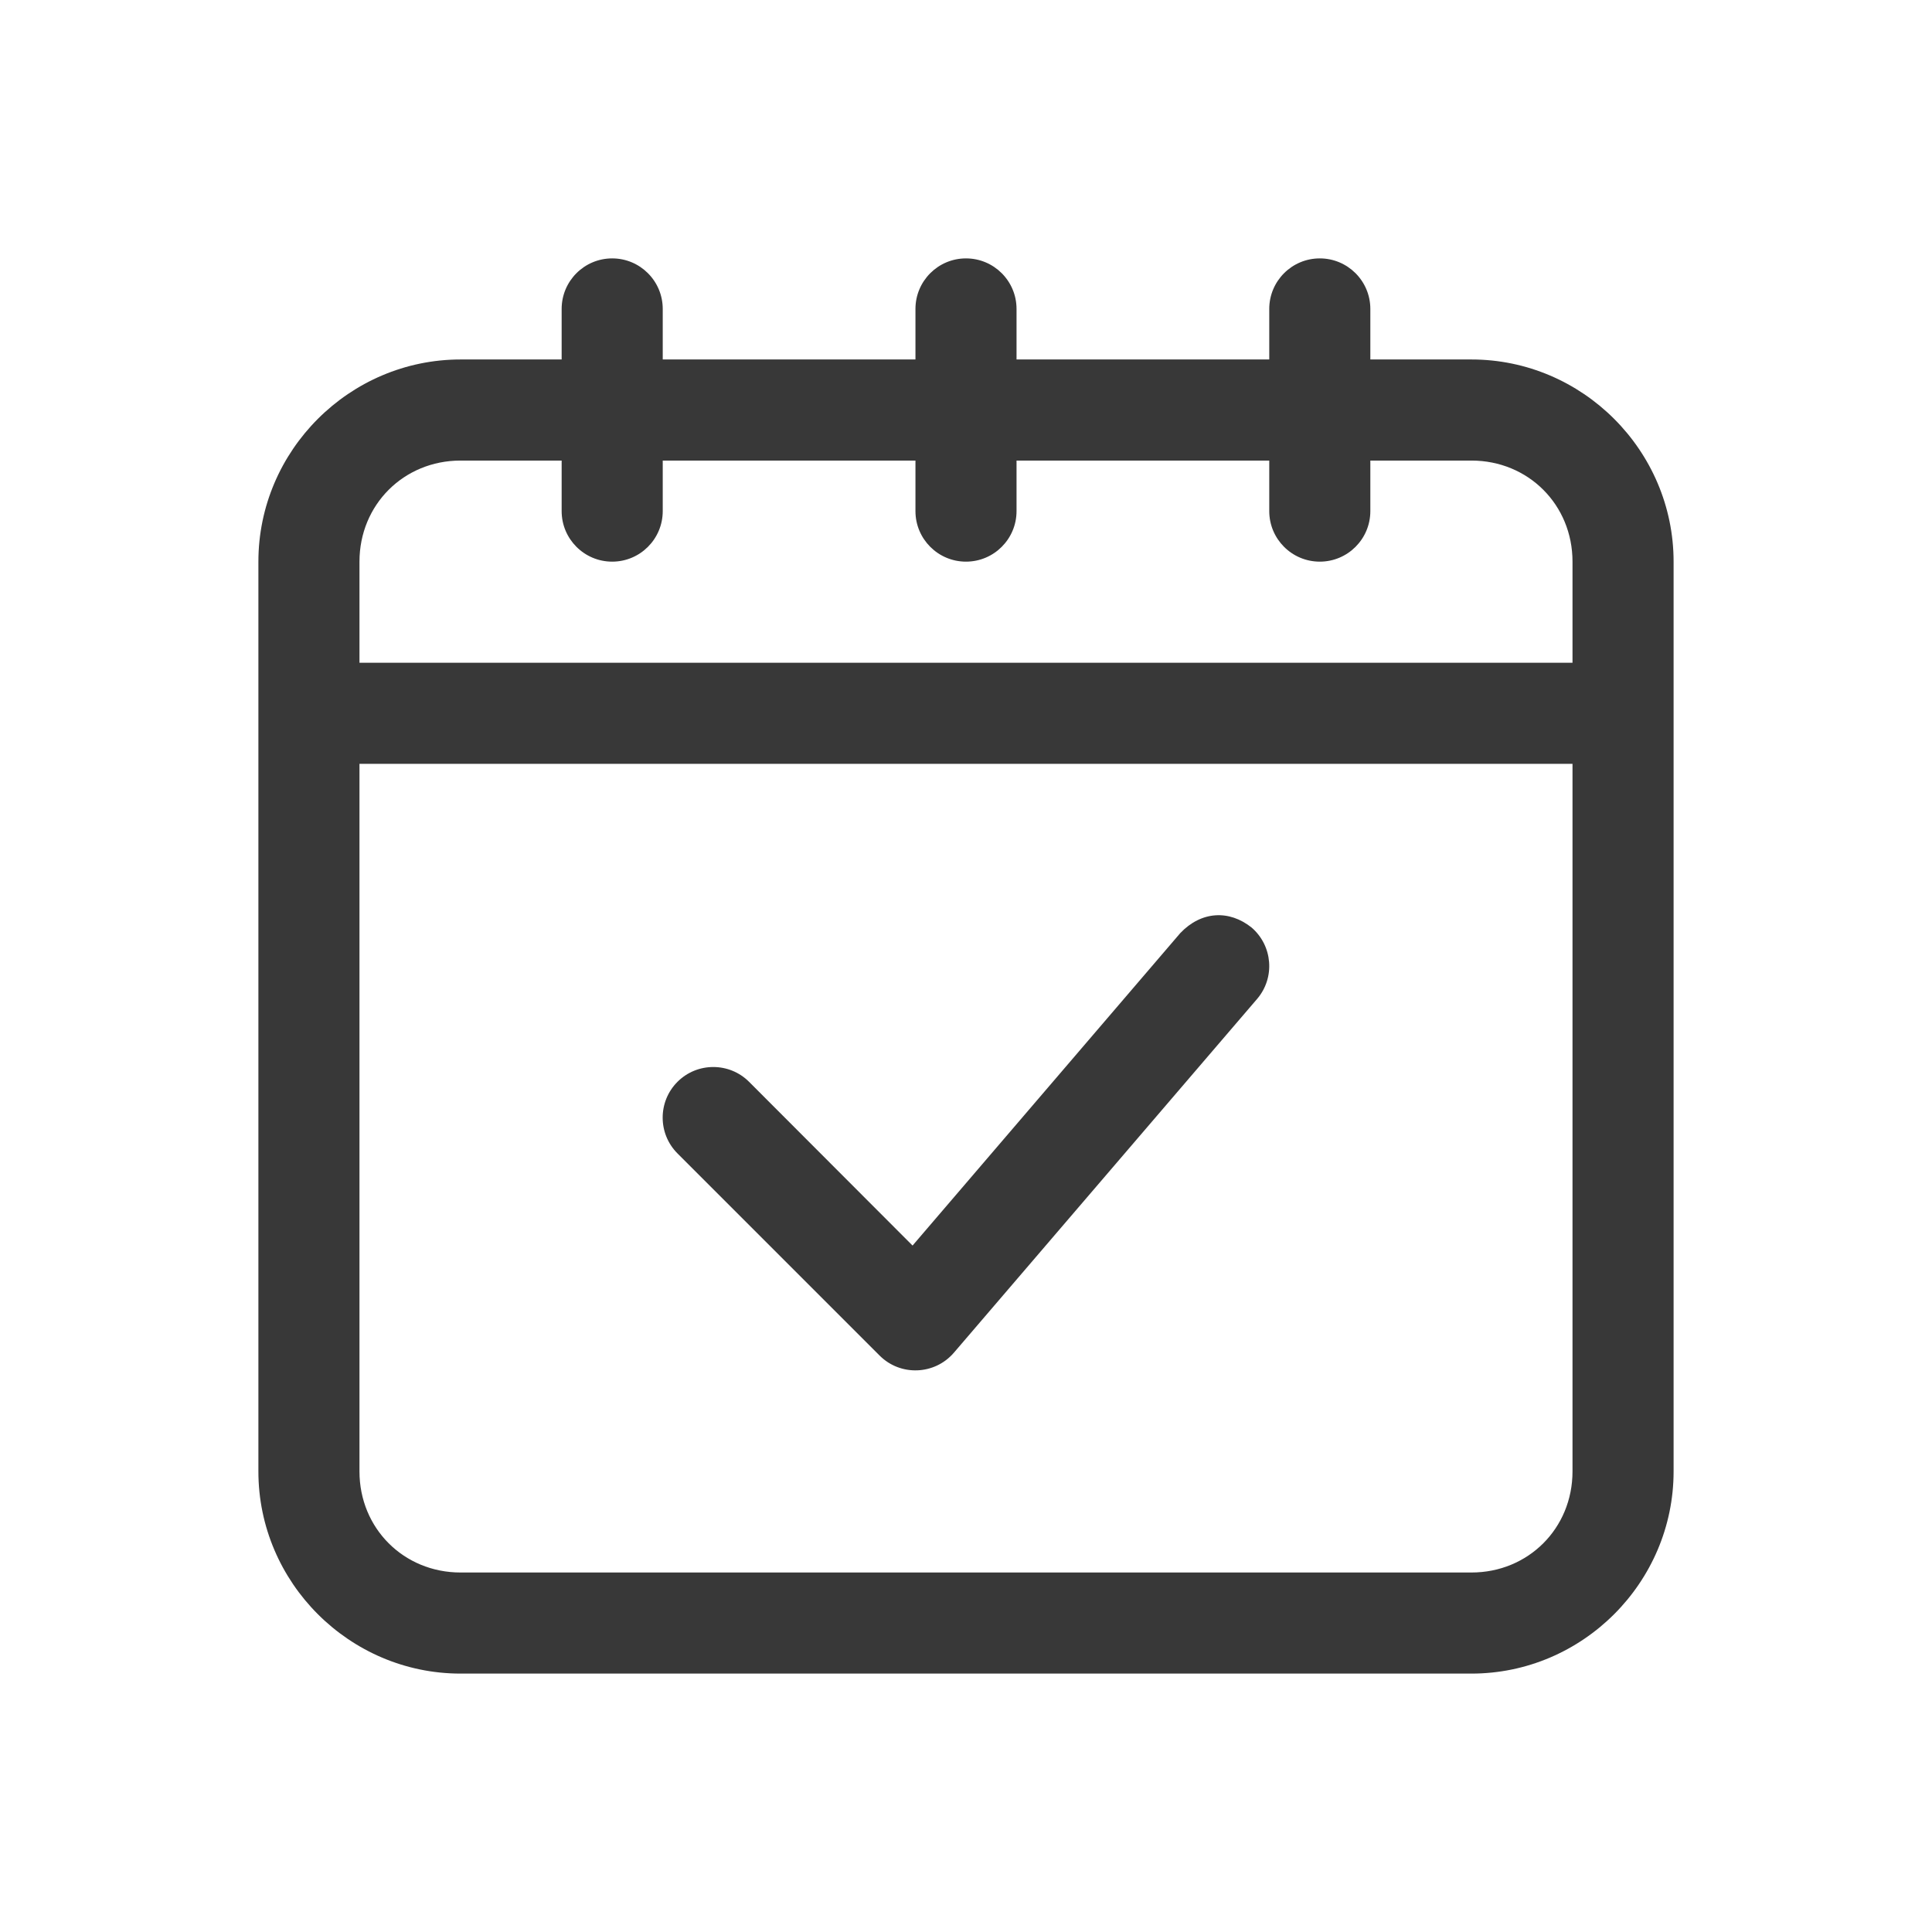
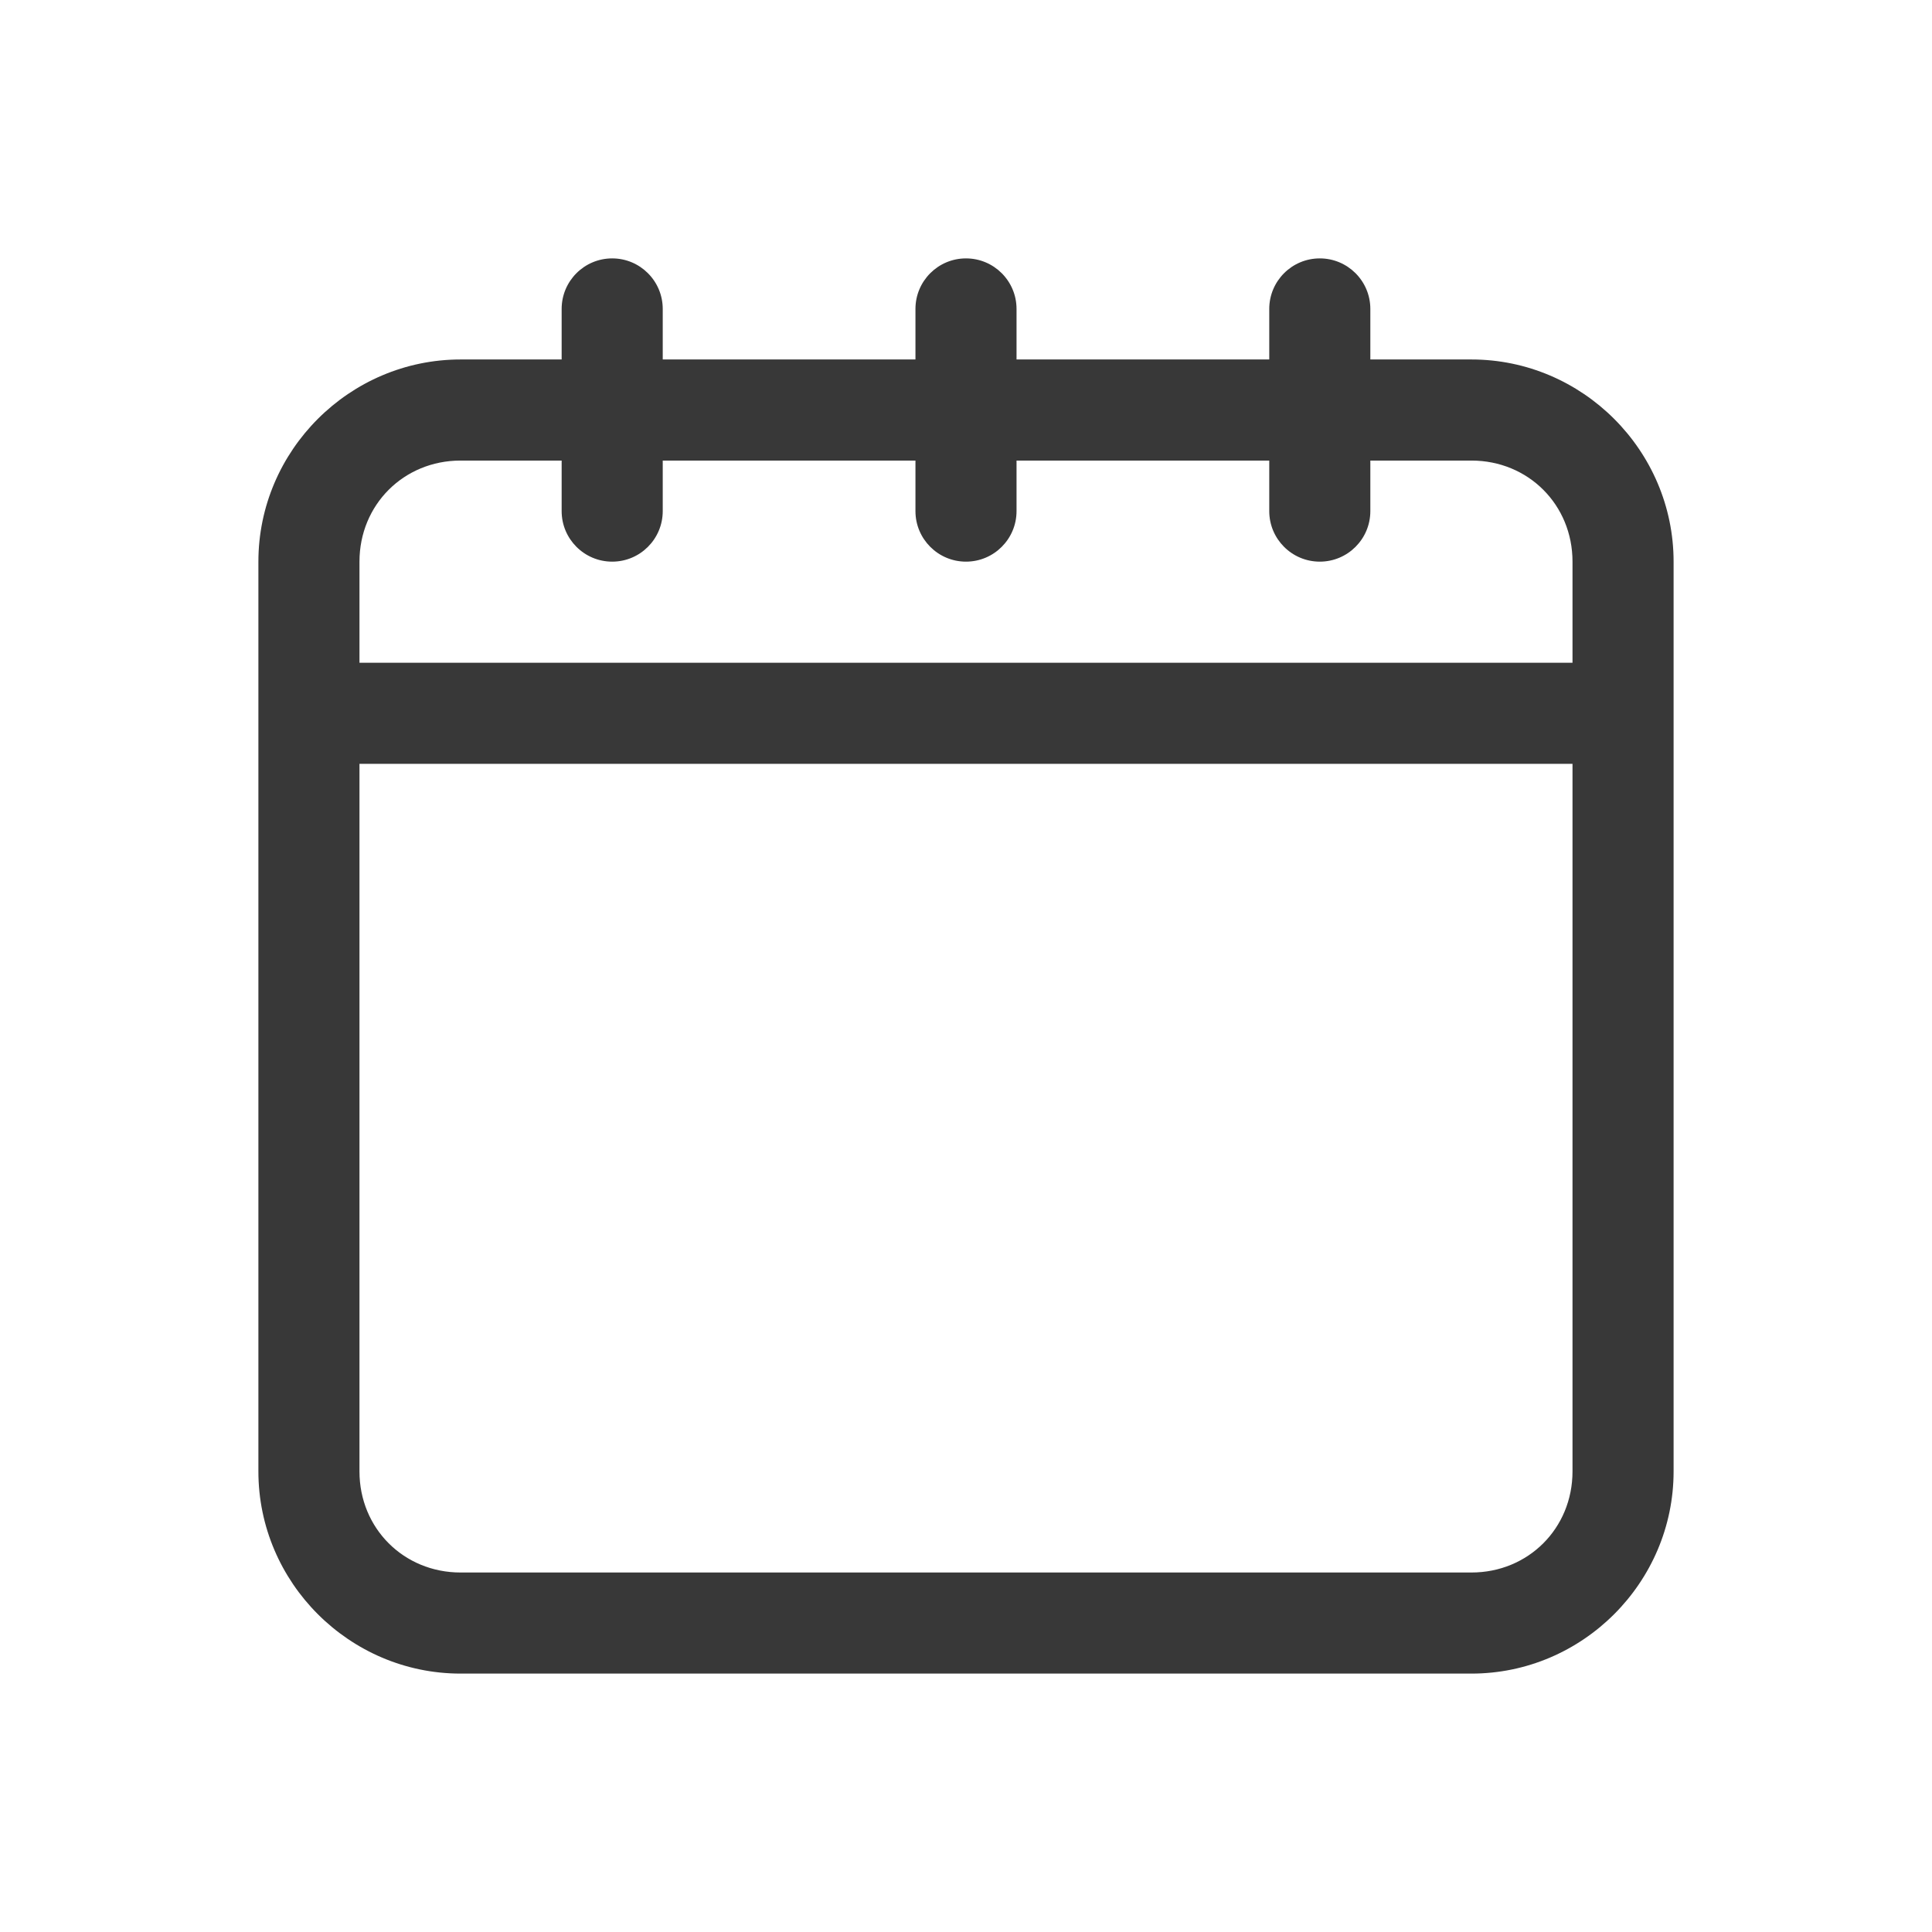
<svg xmlns="http://www.w3.org/2000/svg" width="1080" zoomAndPan="magnify" viewBox="0 0 810 810" height="1080" preserveAspectRatio="xMidYMid meet" version="1.0">
  <defs>
    <clipPath id="fac189bdc0">
      <path d="M 108.332 108.332 L 701.582 108.332 L 701.582 701.582 L 108.332 701.582 Z M 108.332 108.332 " clip-rule="nonzero" />
    </clipPath>
  </defs>
  <g clip-path="url(#fac189bdc0)">
    <path fill="#383838" d="M 256.664 108.332 C 244.965 108.332 235.473 117.824 235.473 129.523 L 235.473 150.711 L 193.094 150.711 C 146.52 150.711 108.332 188.898 108.332 235.473 L 108.332 616.902 C 108.332 663.477 146.52 701.664 193.094 701.664 L 616.902 701.664 C 663.477 701.664 701.664 663.477 701.664 616.902 L 701.664 235.473 C 701.664 188.898 663.477 150.711 616.902 150.711 L 574.52 150.711 L 574.52 129.523 C 574.52 117.824 565.031 108.332 553.332 108.332 C 541.633 108.332 532.141 117.824 532.141 129.523 L 532.141 150.711 L 426.188 150.711 L 426.188 129.523 C 426.188 117.824 416.695 108.332 404.996 108.332 C 393.301 108.332 383.809 117.824 383.809 129.523 L 383.809 150.711 L 277.855 150.711 L 277.855 129.523 C 277.855 117.824 268.363 108.332 256.664 108.332 Z M 193.094 193.094 L 235.473 193.094 L 235.473 214.285 C 235.473 225.984 244.965 235.473 256.664 235.473 C 268.363 235.473 277.855 225.984 277.855 214.285 L 277.855 193.094 L 383.809 193.094 L 383.809 214.285 C 383.809 225.984 393.301 235.473 404.996 235.473 C 416.695 235.473 426.188 225.984 426.188 214.285 L 426.188 193.094 L 532.141 193.094 L 532.141 214.285 C 532.141 225.984 541.633 235.473 553.332 235.473 C 565.031 235.473 574.52 225.984 574.52 214.285 L 574.52 193.094 L 616.902 193.094 C 640.742 193.094 659.281 211.637 659.281 235.473 L 659.281 277.855 L 150.711 277.855 L 150.711 235.473 C 150.711 211.637 169.254 193.094 193.094 193.094 Z M 150.711 320.234 L 659.281 320.234 L 659.281 616.902 C 659.281 640.742 640.742 659.281 616.902 659.281 L 193.094 659.281 C 169.254 659.281 150.711 640.742 150.711 616.902 Z M 150.711 320.234 " fill-opacity="1" fill-rule="nonzero" />
  </g>
-   <path fill="#383838" d="M 494.836 391.203 L 382.594 522.207 L 314.055 453.559 C 305.777 445.281 292.312 445.281 284.035 453.559 C 275.758 461.836 275.758 475.301 284.035 483.578 L 368.797 568.34 C 377.516 577.059 391.863 576.508 399.922 567.125 L 527.062 418.793 C 534.68 409.855 533.574 396.5 524.746 388.883 C 515.363 381.379 503.664 381.93 494.836 391.203 Z M 494.836 391.203 " fill-opacity="1" fill-rule="nonzero" />
</svg>